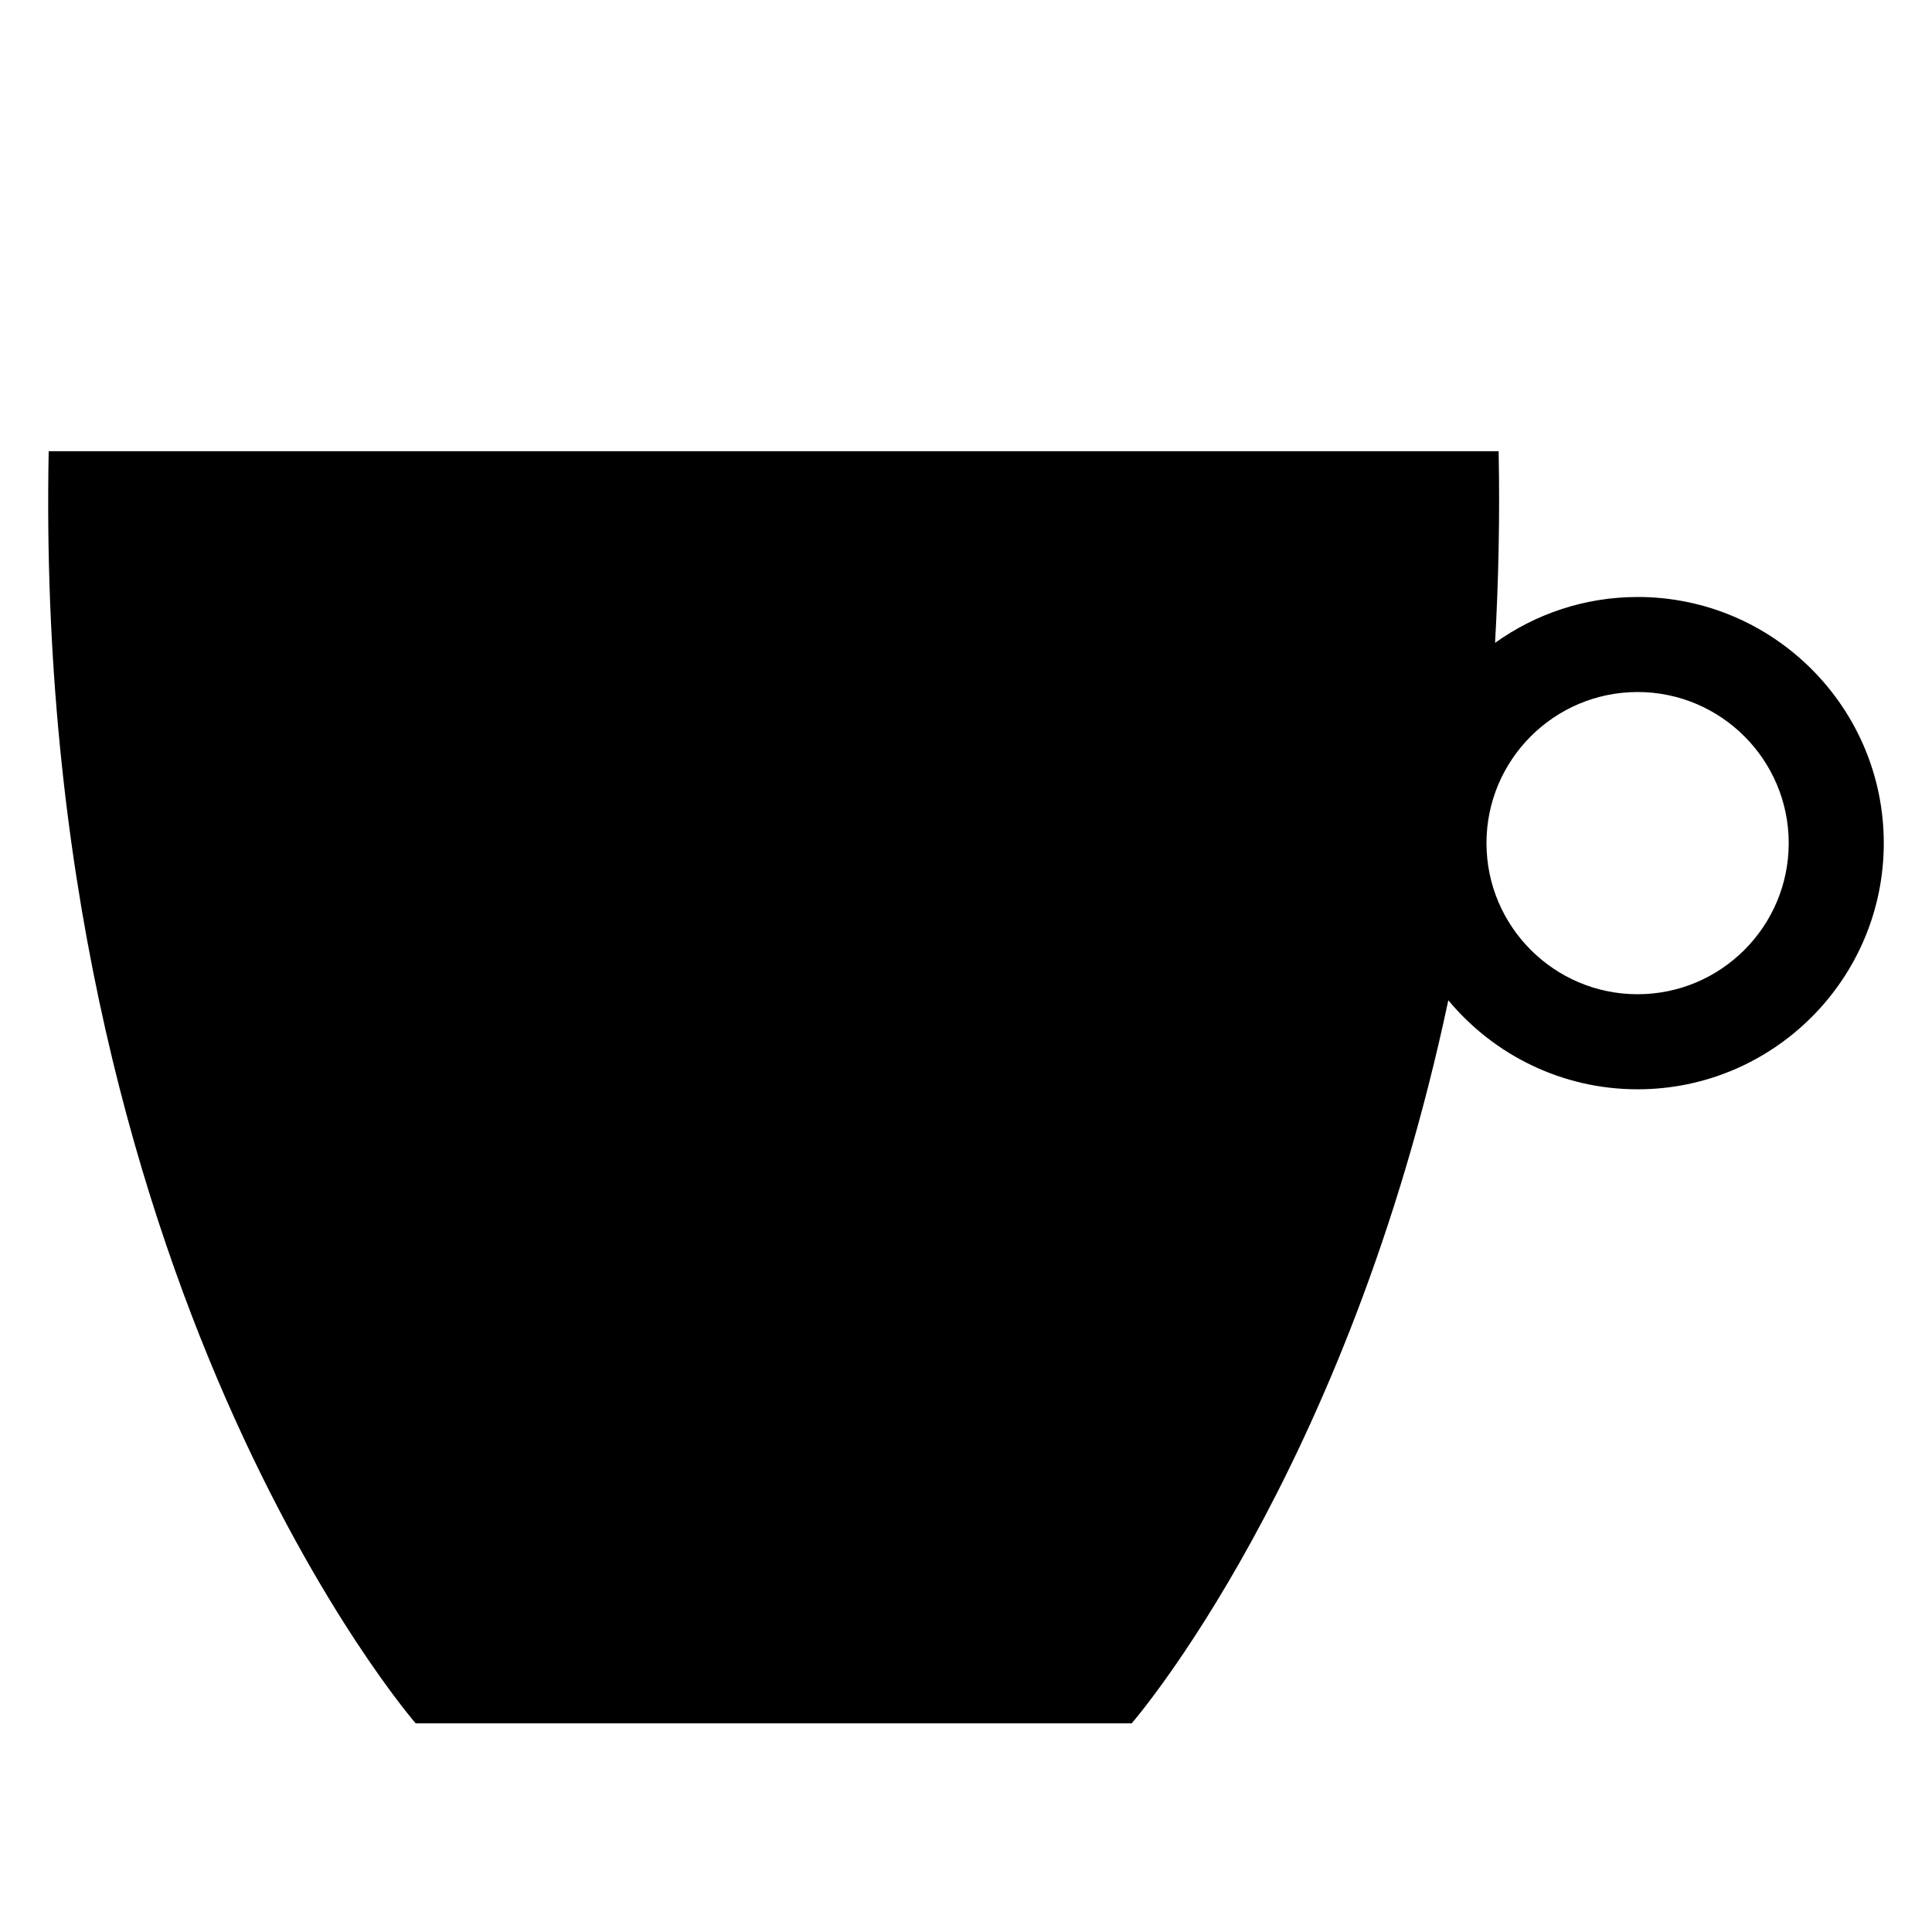
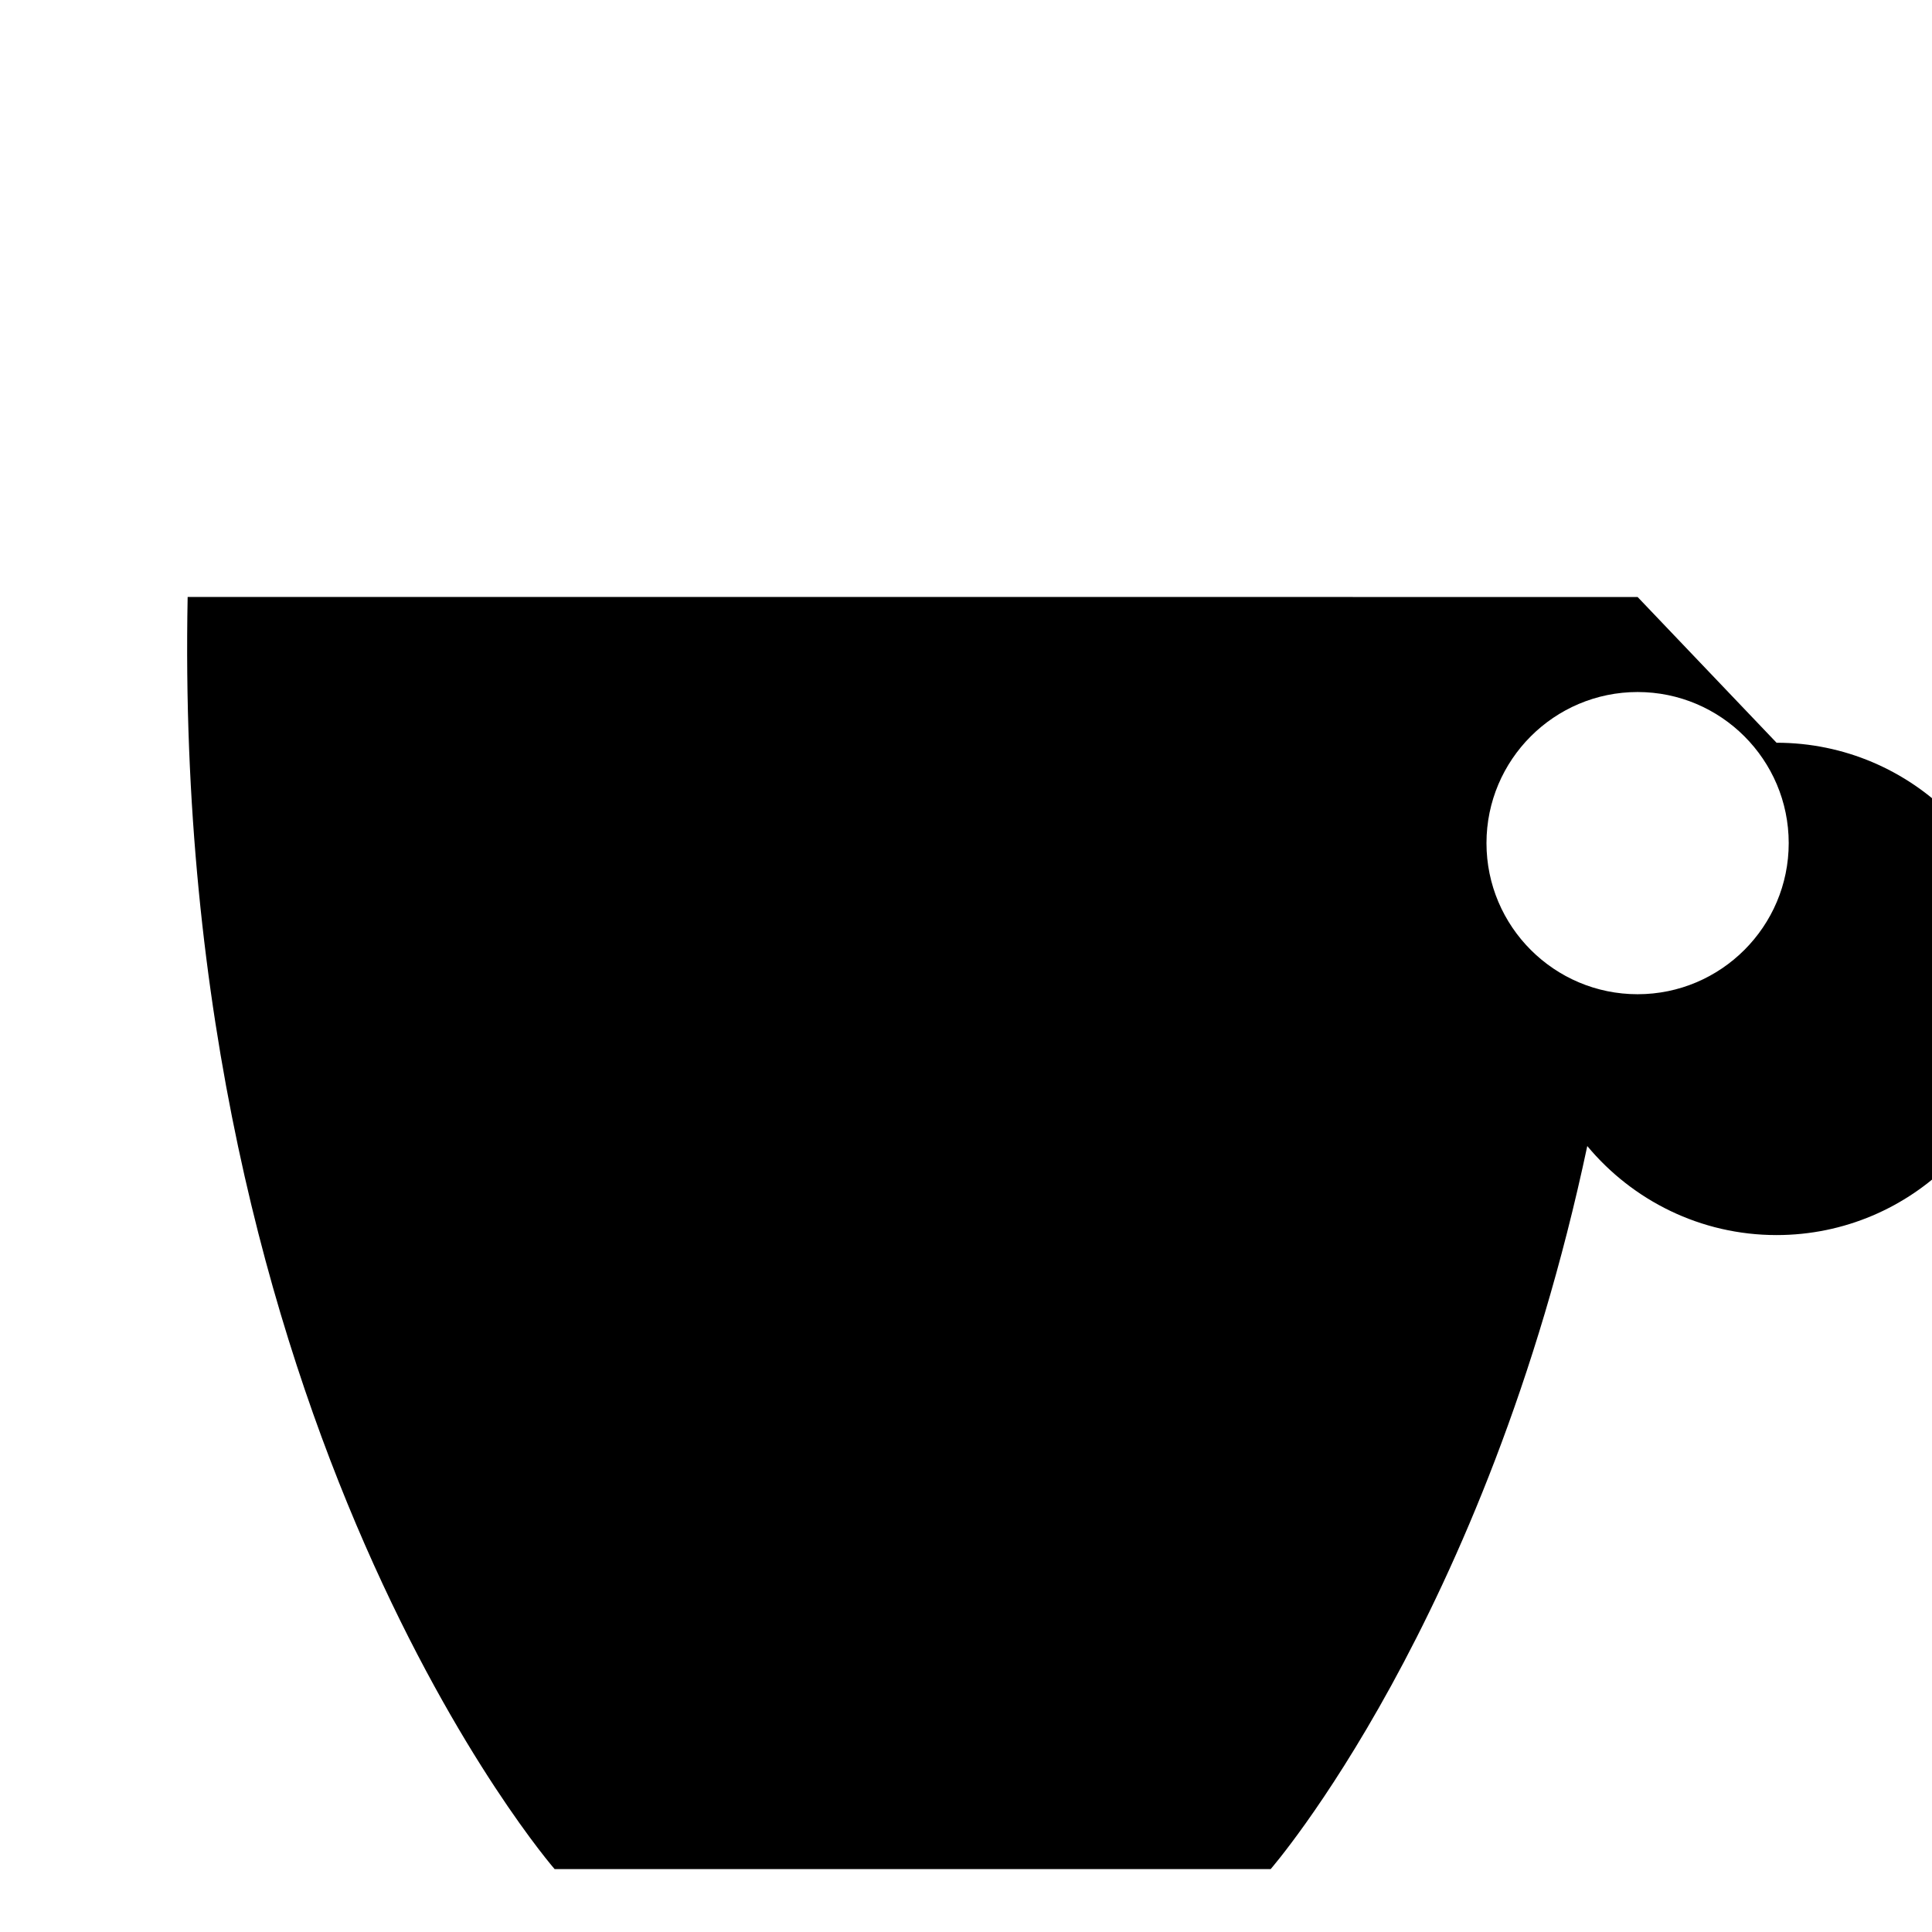
<svg xmlns="http://www.w3.org/2000/svg" fill="#000000" width="800px" height="800px" version="1.1" viewBox="144 144 512 512">
-   <path d="m577.98 302.21c-14.082 0-27.102 4.527-37.77 12.148 0.902-16.281 1.293-33.16 0.945-50.777l-188.66-0.004h-195.59c-4.324 220.43 97.254 337.13 97.254 337.13h189.75s57.184-65.703 83.91-191.62c11.98 14.395 30.016 23.59 50.164 23.59 35.977 0 65.238-29.266 65.238-65.234s-29.266-65.238-65.242-65.238zm0 105.27c-22.086 0-40.047-17.961-40.047-40.043 0-22.082 17.961-40.043 40.047-40.043 22.082 0 40.047 17.961 40.047 40.043 0 22.086-17.965 40.043-40.047 40.043z" />
+   <path d="m577.98 302.21l-188.66-0.004h-195.59c-4.324 220.43 97.254 337.13 97.254 337.13h189.75s57.184-65.703 83.91-191.62c11.98 14.395 30.016 23.59 50.164 23.59 35.977 0 65.238-29.266 65.238-65.234s-29.266-65.238-65.242-65.238zm0 105.27c-22.086 0-40.047-17.961-40.047-40.043 0-22.082 17.961-40.043 40.047-40.043 22.082 0 40.047 17.961 40.047 40.043 0 22.086-17.965 40.043-40.047 40.043z" />
</svg>